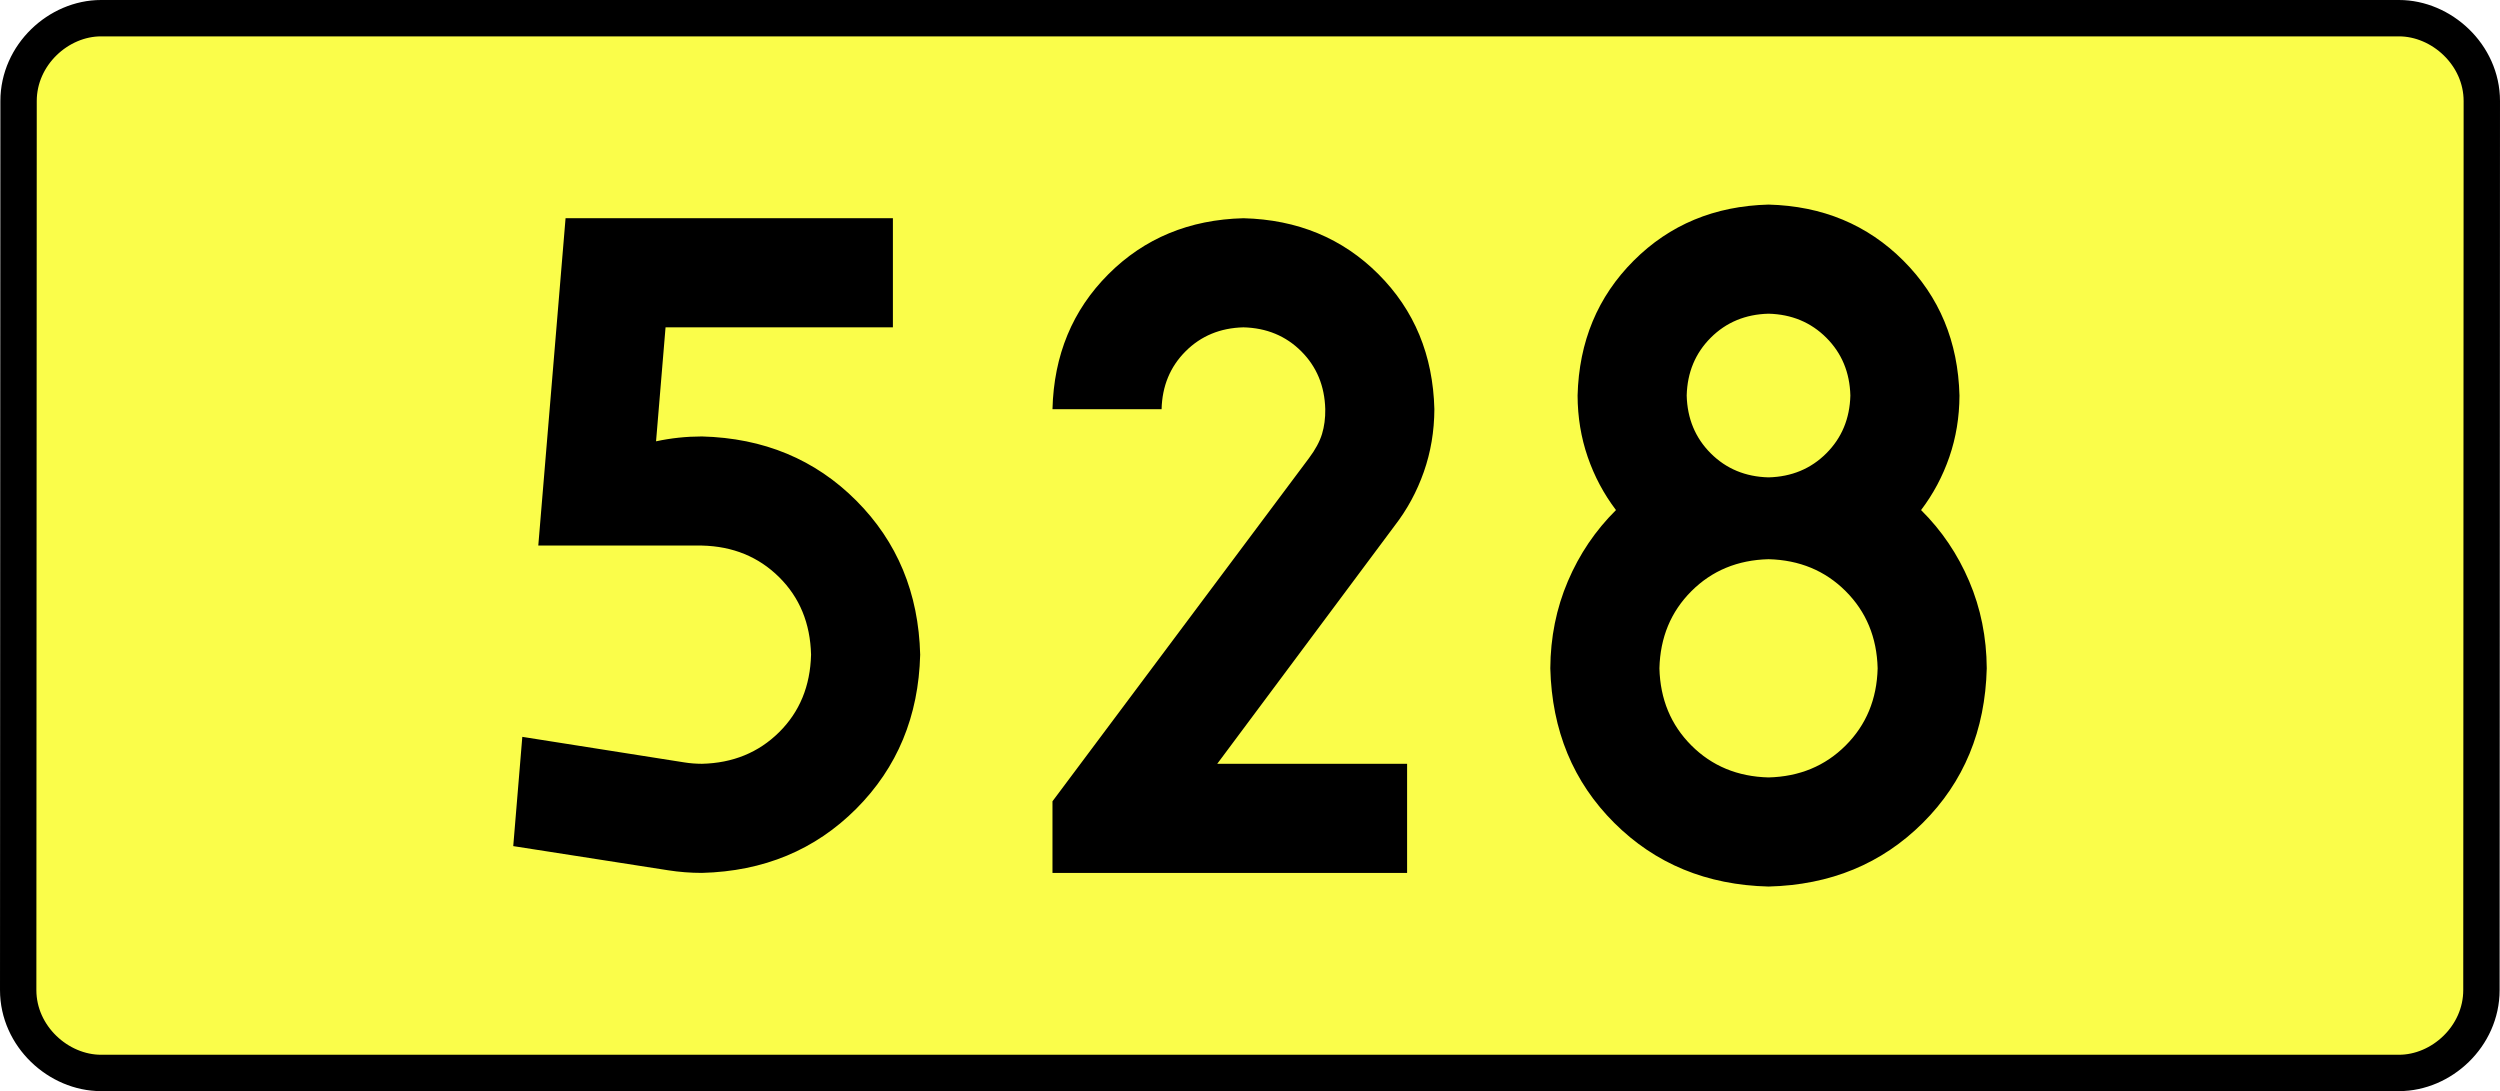
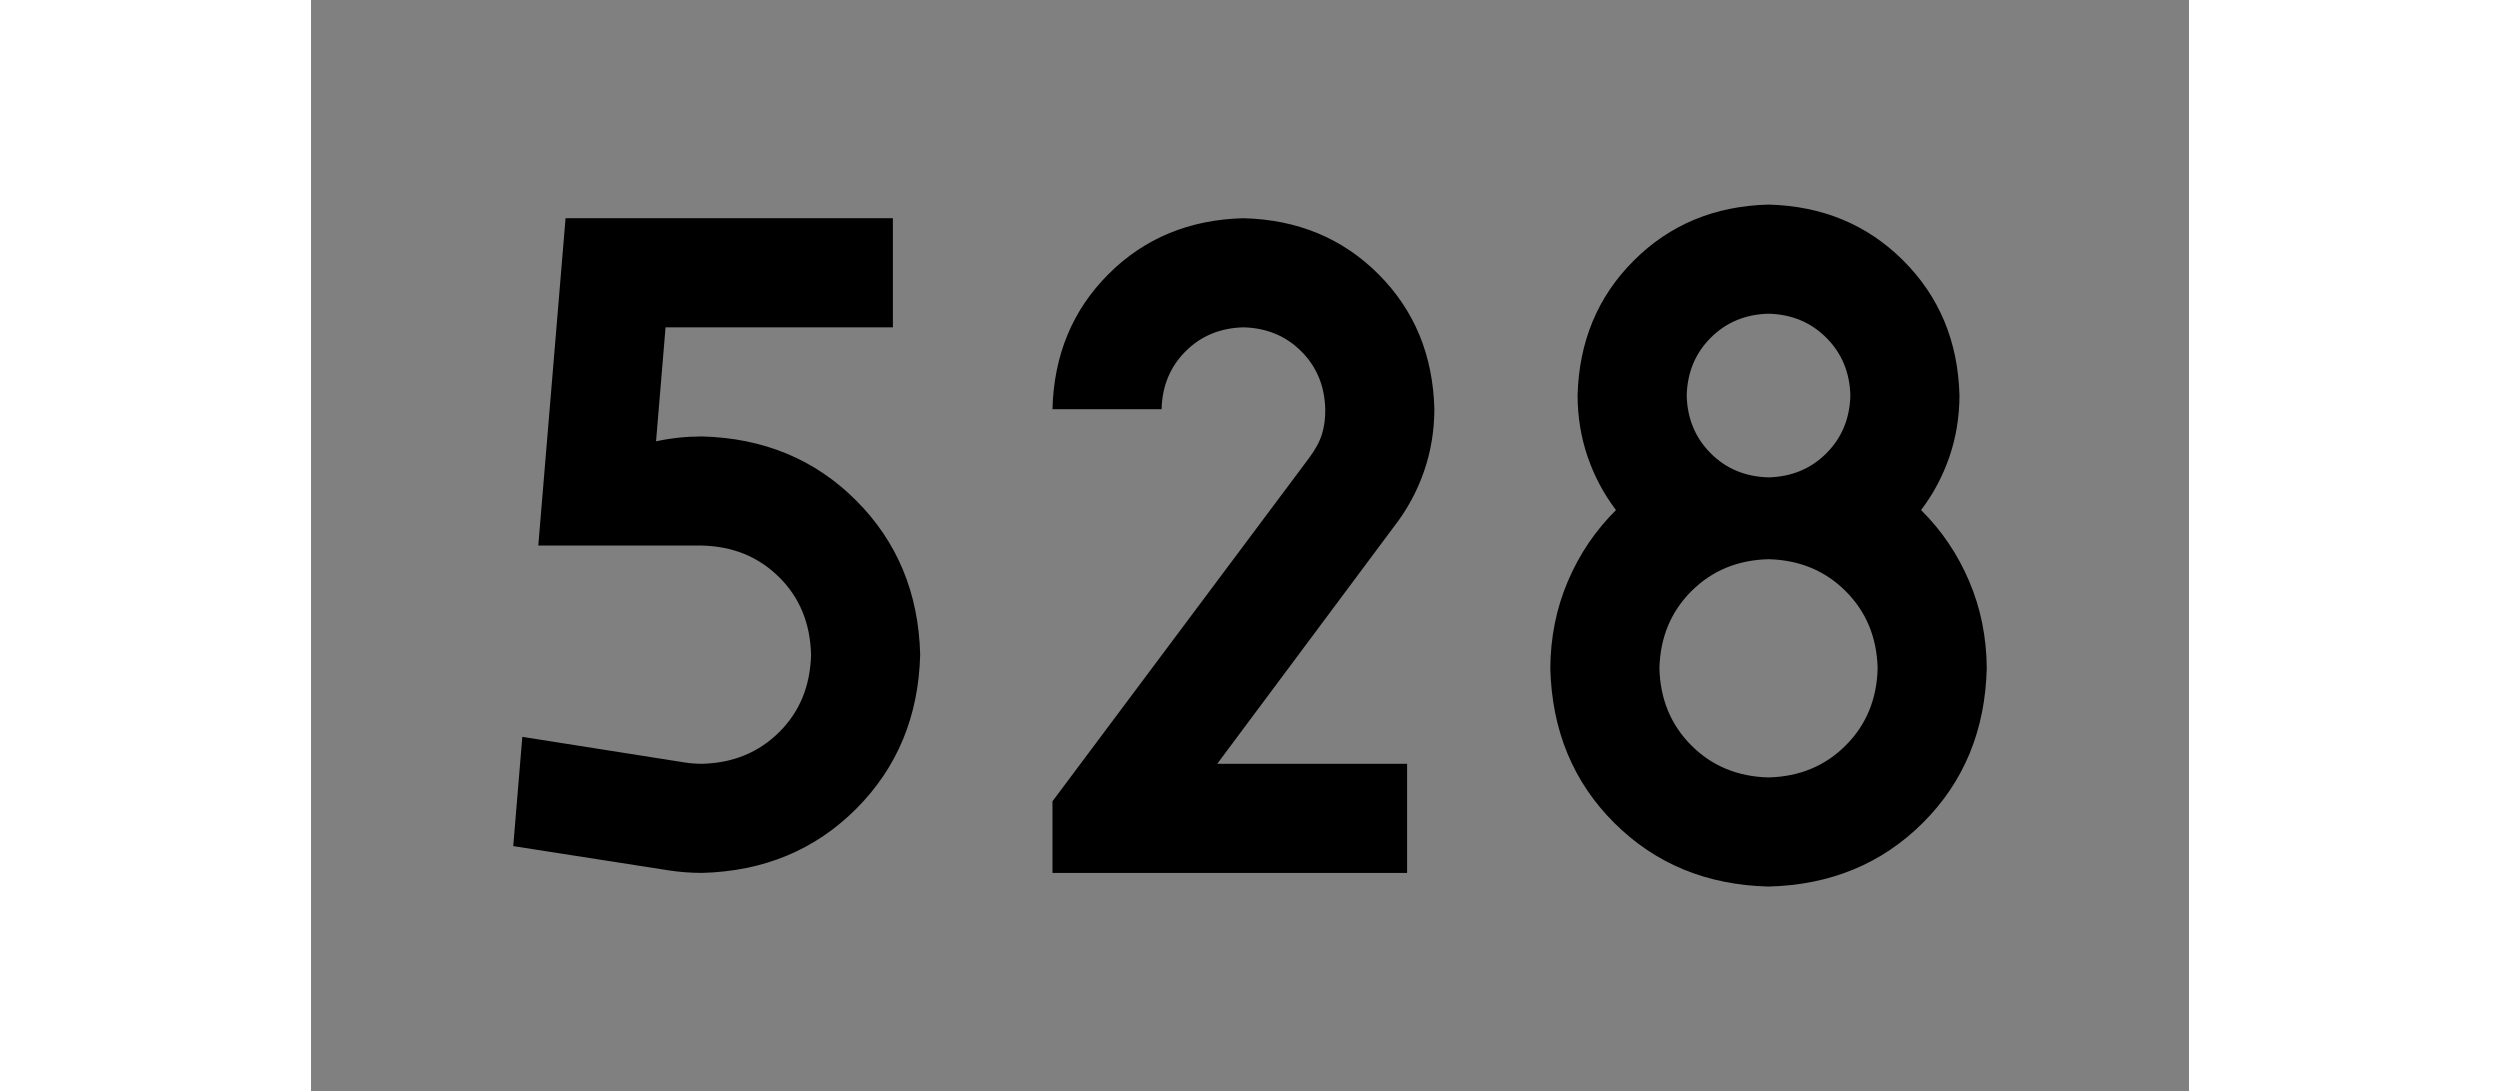
<svg xmlns="http://www.w3.org/2000/svg" xmlns:ns1="http://sodipodi.sourceforge.net/DTD/sodipodi-0.dtd" xmlns:ns2="http://www.inkscape.org/namespaces/inkscape" version="1.0" id="Vrstva_1" x="0px" y="0px" width="618.626" height="270" viewBox="0 0 609.84 354.33" enable-background="new 0 0 756.85 354.33" xml:space="preserve" ns1:version="0.32" ns2:version="0.46" ns1:docname="DW528-PL.svg" ns2:output_extension="org.inkscape.output.svg.inkscape">
  <rect x="0" y="0" width="609.84" height="354.33" fill="#808080" stroke="none" />
  <defs id="defs13" />
  <ns1:namedview ns2:window-height="712" ns2:window-width="1280" ns2:pageshadow="2" ns2:pageopacity="0.0" guidetolerance="10.0" gridtolerance="10.0" objecttolerance="10.0" borderopacity="1.0" bordercolor="#666666" pagecolor="#ffffff" id="base" showgrid="false" ns2:zoom="1.2923685" ns2:cx="206.5778" ns2:cy="132.20484" ns2:window-x="-4" ns2:window-y="-4" ns2:current-layer="Vrstva_1" units="px" showguides="true" />
-   <path id="rect2780" stroke-miterlimit="10" d="M -68.193,5.905 L 678.033,5.905 C 691.849,5.905 704.936,17.787 704.936,32.808 L 704.811,321.522 C 704.811,336.541 691.849,348.424 678.033,348.424 L -68.193,348.424 C -82.008,348.424 -95.096,336.541 -95.096,321.522 L -94.971,32.808 C -94.971,17.788 -82.007,5.905 -68.193,5.905 z" style="fill:#fafd4a;stroke:#000000;stroke-width:11.811;stroke-miterlimit:10;stroke-dasharray:none" ns1:nodetypes="ccccccccc" />
  <path style="font-size:283.463px;font-style:normal;font-variant:normal;font-weight:bold;font-stretch:normal;text-align:center;line-height:125%;writing-mode:lr-tb;text-anchor:middle;fill:#000000;fill-opacity:1;stroke:none;stroke-width:1px;stroke-linecap:butt;stroke-linejoin:miter;stroke-opacity:1;font-family:Drogowskaz;-inkscape-font-specification:Drogowskaz Bold" d="M 115.128,106.299 L 188.956,106.299 L 188.956,70.866 L 82.657,70.866 L 73.799,177.165 L 126.948,177.165 C 136.974,177.396 145.323,180.81 151.993,187.407 C 158.664,194.005 162.126,202.402 162.381,212.598 C 162.126,222.794 158.664,231.191 151.993,237.789 C 145.323,244.386 136.974,247.8 126.948,248.031 C 124.992,248.027 123.078,247.876 121.207,247.577 L 68.613,239.283 L 65.668,274.764 L 115.961,282.611 C 119.546,283.175 123.209,283.459 126.948,283.464 C 147.001,282.947 163.698,276.008 177.039,262.647 C 190.379,249.286 197.304,232.603 197.815,212.598 C 197.304,192.593 190.379,175.91 177.039,162.549 C 163.698,149.188 147.001,142.249 126.948,141.732 C 121.827,141.741 116.858,142.268 112.042,143.313 L 115.128,106.299 L 115.128,106.299 z M 355.935,248.031 L 294.283,248.031 L 351.862,170.765 C 355.947,165.493 359.115,159.65 361.367,153.239 C 363.619,146.827 364.761,140.039 364.793,132.874 C 364.348,115.315 358.292,100.702 346.625,89.034 C 334.957,77.367 320.343,71.311 302.785,70.866 C 285.226,71.311 270.613,77.367 258.945,89.034 C 247.277,100.702 241.221,115.315 240.777,132.874 L 276.21,132.874 C 276.401,125.349 278.996,119.086 283.997,114.085 C 288.997,109.085 295.26,106.49 302.785,106.299 C 310.31,106.49 316.573,109.085 321.573,114.085 C 326.574,119.086 329.169,125.349 329.36,132.874 C 329.405,135.798 329.053,138.488 328.303,140.946 C 327.553,143.403 326.133,146.028 324.042,148.819 L 240.777,260.212 L 240.777,283.464 L 355.935,283.464 L 355.935,248.031 L 355.935,248.031 z M 508.739,217.027 C 508.485,227.061 505.024,235.411 498.357,242.078 C 491.69,248.746 483.339,252.206 473.306,252.46 C 463.272,252.206 454.922,248.746 448.255,242.078 C 441.587,235.411 438.127,227.061 437.873,217.027 C 438.127,206.994 441.587,198.643 448.255,191.976 C 454.922,185.309 463.272,181.848 473.306,181.594 C 483.339,181.848 491.69,185.309 498.357,191.976 C 505.024,198.643 508.485,206.994 508.739,217.027 L 508.739,217.027 z M 535.314,128.445 C 534.862,110.941 528.79,96.343 517.099,84.652 C 505.408,72.961 490.81,66.889 473.306,66.437 C 455.801,66.889 441.204,72.961 429.513,84.652 C 417.822,96.343 411.75,110.941 411.298,128.445 C 411.325,135.457 412.42,142.103 414.581,148.381 C 416.743,154.661 419.805,160.413 423.77,165.638 C 417.103,172.246 411.896,179.943 408.152,188.729 C 404.407,197.515 402.503,206.947 402.44,217.027 C 402.947,237.201 409.869,253.932 423.203,267.221 C 436.538,280.51 453.239,287.401 473.306,287.893 C 493.373,287.401 510.073,280.51 523.408,267.221 C 536.743,253.932 543.664,237.201 544.172,217.027 C 544.109,206.947 542.205,197.515 538.46,188.729 C 534.715,179.943 529.509,172.246 522.842,165.638 C 526.806,160.413 529.869,154.661 532.03,148.381 C 534.192,142.103 535.286,135.457 535.314,128.445 L 535.314,128.445 z M 473.306,155.019 C 465.804,154.826 459.548,152.224 454.537,147.213 C 449.527,142.203 446.925,135.947 446.731,128.445 C 446.925,120.943 449.527,114.687 454.537,109.676 C 459.548,104.666 465.804,102.064 473.306,101.87 C 480.808,102.064 487.064,104.666 492.074,109.676 C 497.085,114.687 499.687,120.943 499.881,128.445 C 499.687,135.947 497.085,142.203 492.074,147.213 C 487.064,152.224 480.808,154.826 473.306,155.019 L 473.306,155.019 z" id="text2381" ns1:nodetypes="ccccccscsccccccscscccccccscscsccscscscccccccscscscscccscscscscscscscscccscscscscc" />
</svg>